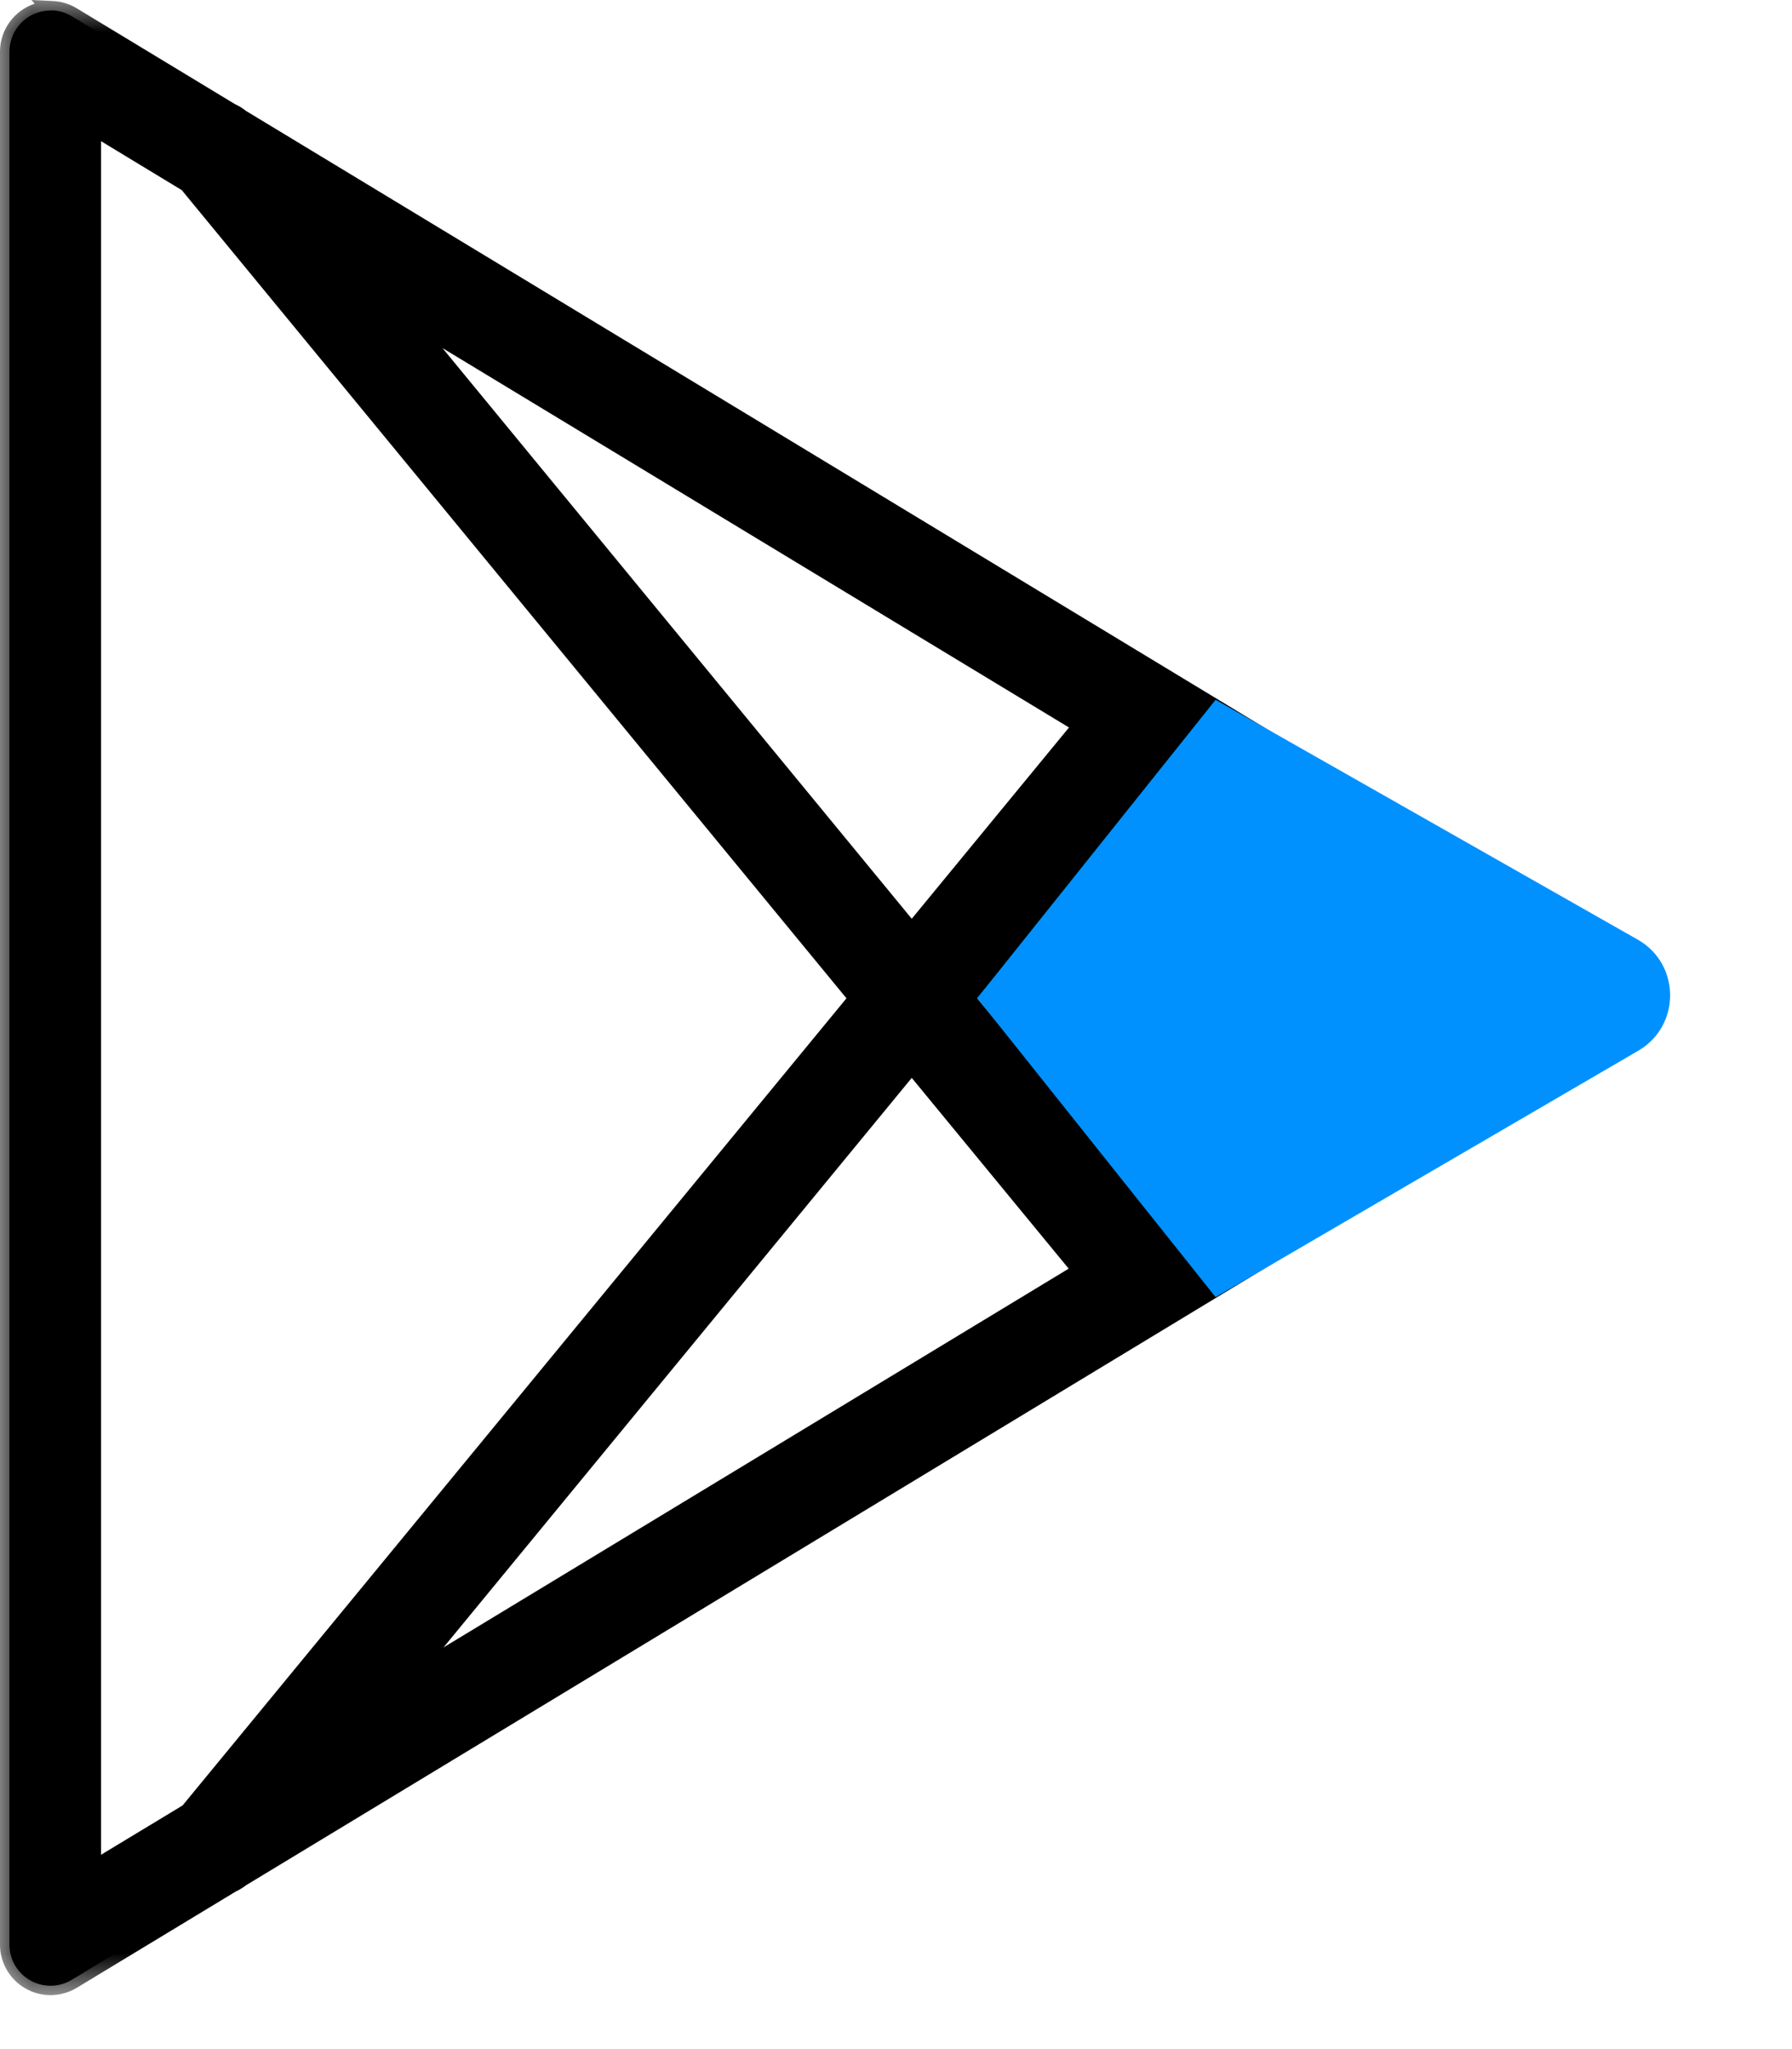
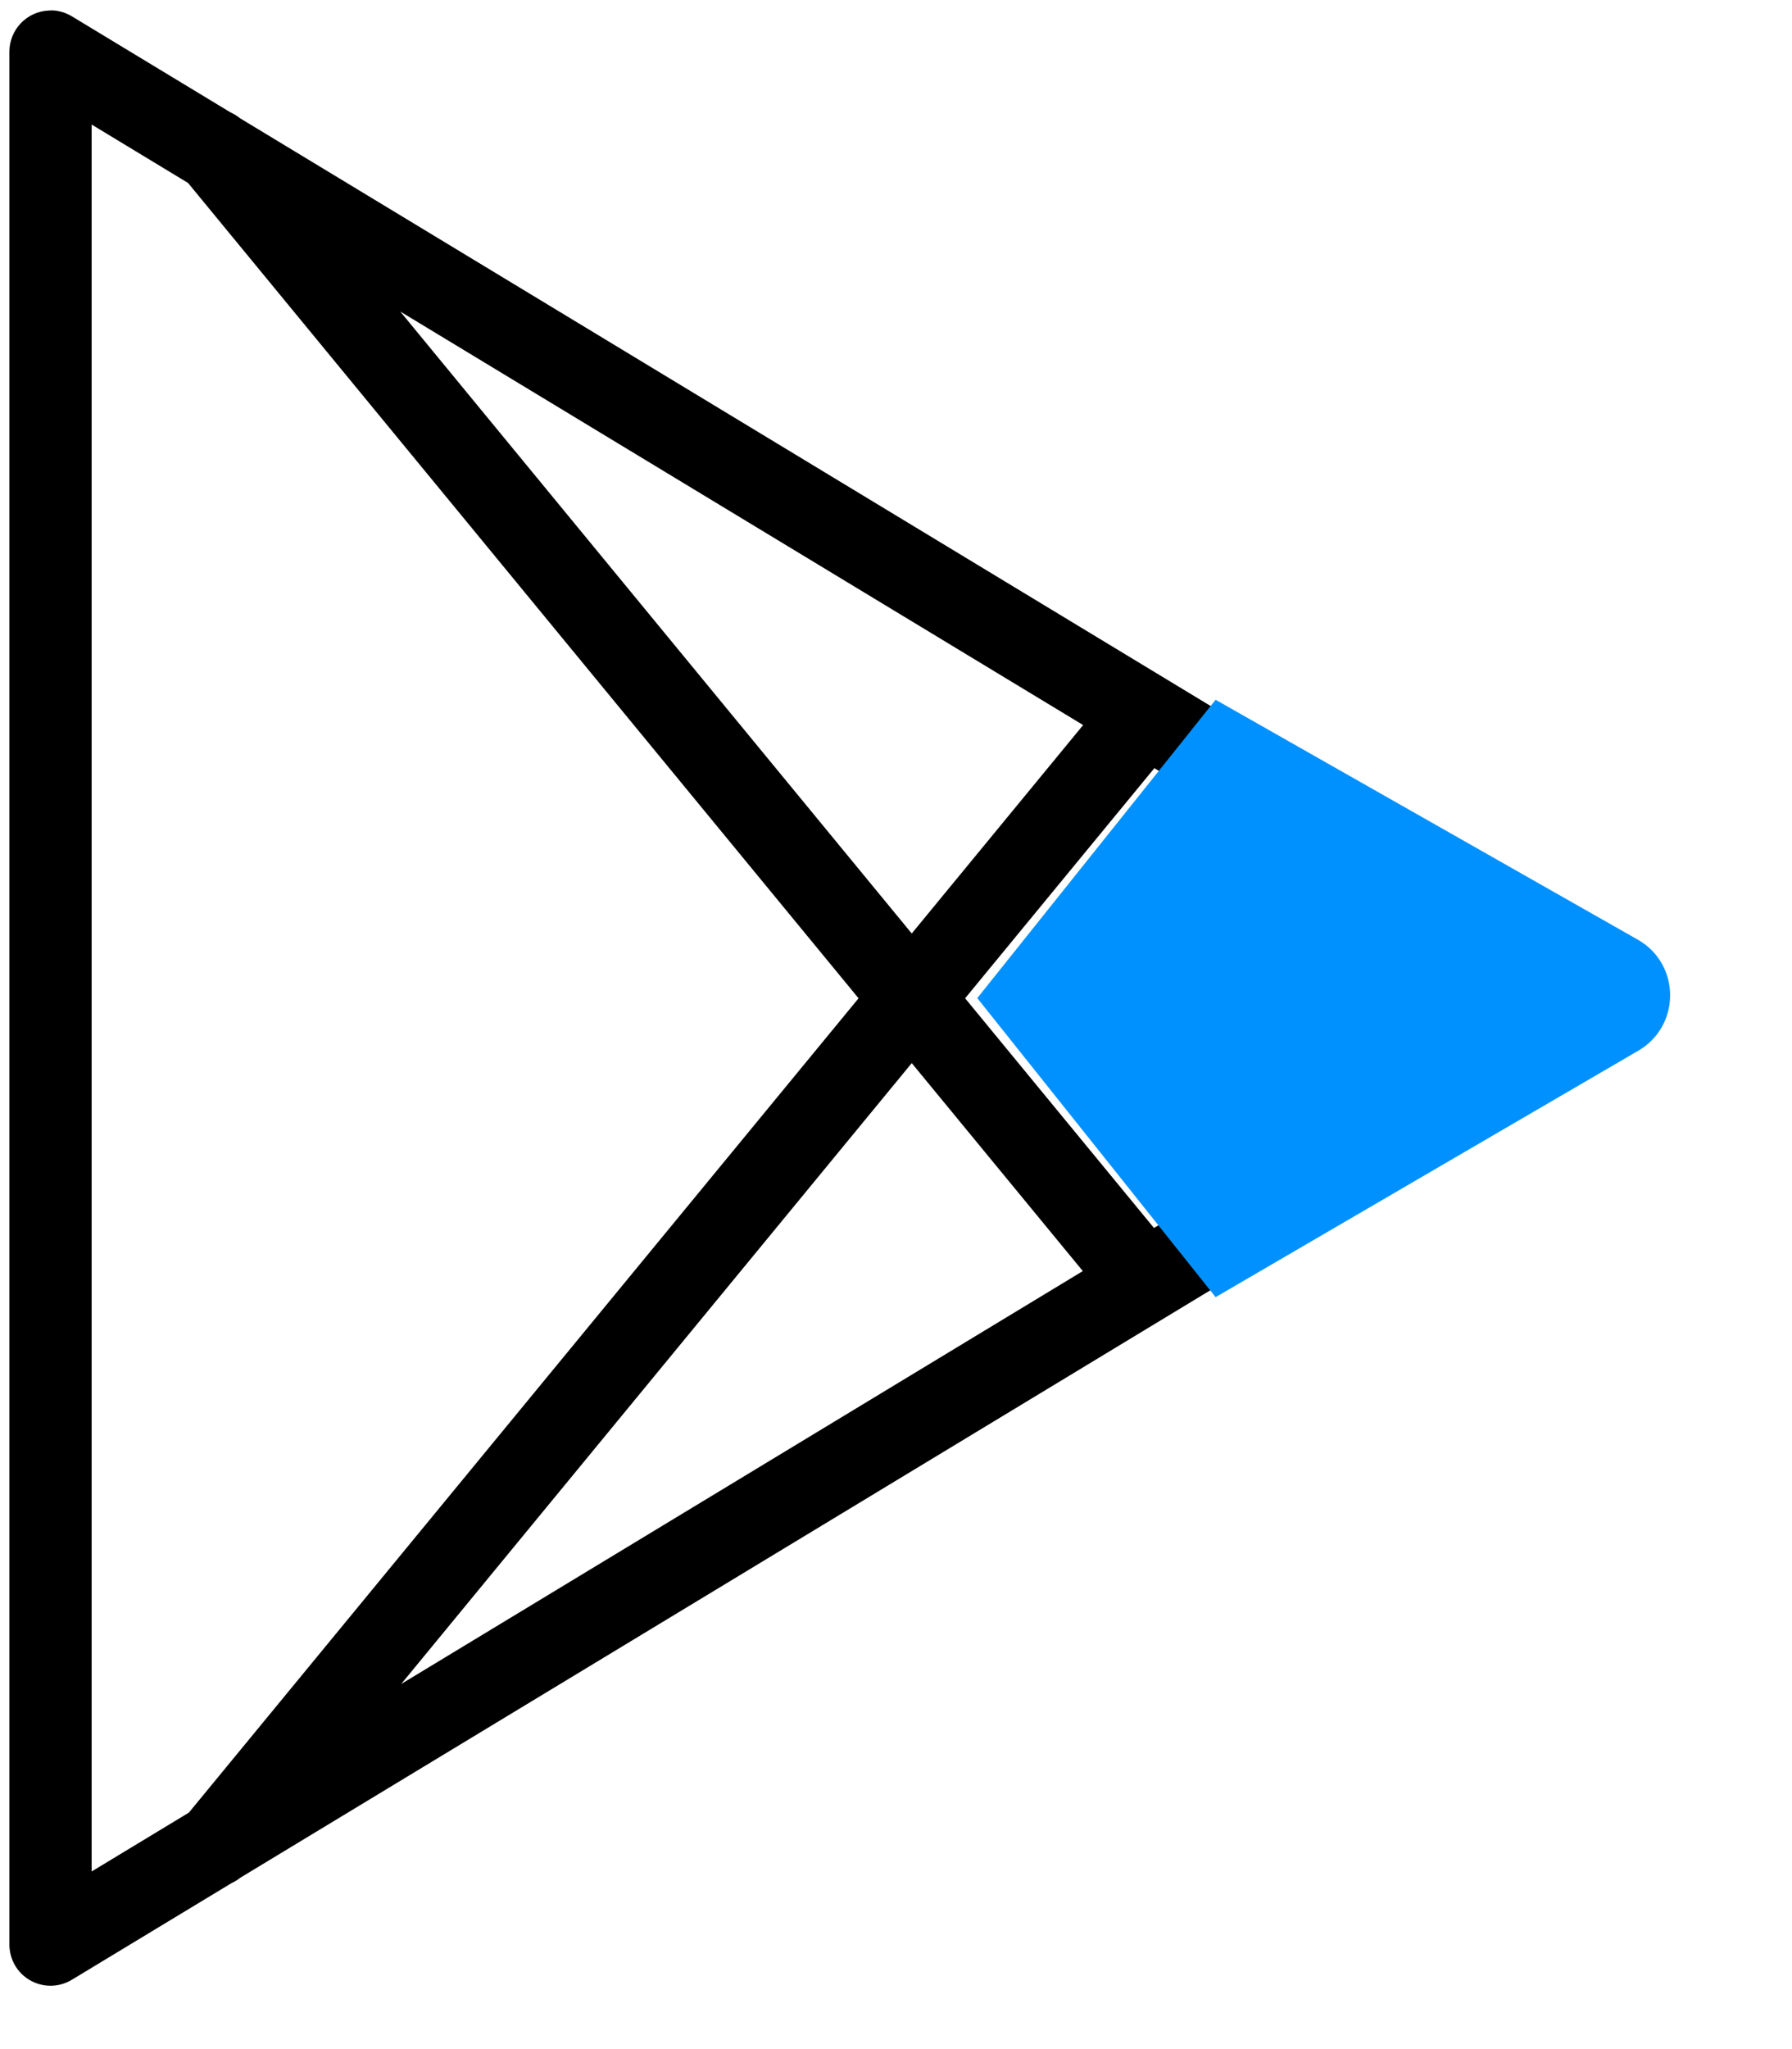
<svg xmlns="http://www.w3.org/2000/svg" width="28" height="32" viewBox="0 0 28 32" fill="none">
  <path fill-rule="evenodd" clip-rule="evenodd" d="M14.246 16.602L16.919 19.85L6.269 26.298L14.246 16.602ZM18.037 11.996L23.963 15.585L18.031 19.177L15.08 15.59L18.037 11.996ZM6.254 4.865L16.924 11.323L14.246 14.578L6.254 4.865ZM1.432 1.945L2.938 2.857L13.415 15.59L2.951 28.307L1.432 29.226V1.945ZM0.82 0.163C0.798 0.163 0.775 0.163 0.754 0.165C0.414 0.184 0.148 0.465 0.147 0.806V30.365C0.146 30.597 0.27 30.813 0.473 30.927C0.676 31.042 0.924 31.038 1.123 30.917L3.616 29.409C3.666 29.386 3.713 29.357 3.756 29.323L25.541 16.137C25.735 16.021 25.853 15.812 25.853 15.586C25.853 15.361 25.735 15.152 25.541 15.035L3.766 1.856C3.761 1.854 3.757 1.852 3.754 1.849C3.707 1.812 3.657 1.78 3.603 1.756L1.123 0.255C1.03 0.199 0.926 0.167 0.819 0.162L0.82 0.163Z" fill="black" />
  <mask id="mask0_39_1015" style="mask-type:alpha" maskUnits="userSpaceOnUse" x="0" y="0" width="26" height="32">
    <path fill-rule="evenodd" clip-rule="evenodd" d="M0 0H26V31.157H0V0Z" fill="white" />
  </mask>
  <g mask="url(#mask0_39_1015)">
-     <path fill-rule="evenodd" clip-rule="evenodd" d="M6.914 5.436L14.246 14.348L16.703 11.361L6.914 5.436ZM14.246 14.809L5.594 4.293L17.146 11.285L14.246 14.809ZM15.27 15.59L18.064 18.985L23.679 15.585L18.069 12.187L15.27 15.59ZM17.999 19.369L14.889 15.59L18.003 11.804L24.247 15.585L17.999 19.369ZM14.246 16.833L6.93 25.727L16.698 19.812L14.246 16.833ZM5.609 26.87L14.246 16.371L17.141 19.888L5.609 26.87ZM1.579 2.205V28.965L2.853 28.195L13.226 15.59L2.84 2.969L1.579 2.205ZM1.285 29.486V1.685L3.035 2.744L3.051 2.763L13.606 15.59L3.048 28.42L1.285 29.486ZM0.811 0.31C0.796 0.31 0.782 0.311 0.768 0.312C0.5 0.327 0.294 0.543 0.293 0.806V30.365C0.293 30.545 0.389 30.711 0.545 30.8C0.701 30.888 0.893 30.884 1.047 30.791L3.556 29.274C3.595 29.257 3.631 29.235 3.665 29.208L3.68 29.198L25.465 16.011C25.614 15.922 25.706 15.759 25.706 15.586C25.706 15.413 25.614 15.251 25.465 15.162L3.69 1.982C3.683 1.978 3.678 1.976 3.674 1.973L3.659 1.962C3.624 1.933 3.585 1.909 3.544 1.891L3.527 1.882L1.046 0.381C0.98 0.34 0.904 0.316 0.826 0.31H0.817C0.815 0.31 0.813 0.31 0.811 0.31ZM0.789 31.157C0.655 31.157 0.521 31.123 0.401 31.055C0.152 30.914 -0.002 30.649 1.83916e-05 30.364V0.806C0.001 0.459 0.226 0.162 0.541 0.058L0.492 -0L0.826 0.016C0.957 0.022 1.087 0.061 1.199 0.13L3.671 1.626C3.731 1.653 3.787 1.687 3.838 1.728L3.842 1.731L25.618 14.91C25.853 15.052 26 15.31 26 15.586C26 15.862 25.853 16.121 25.617 16.263L3.84 29.444C3.792 29.482 3.739 29.513 3.684 29.539L1.199 31.043C1.074 31.119 0.931 31.157 0.789 31.157Z" fill="black" />
-   </g>
+     </g>
  <path fill-rule="evenodd" clip-rule="evenodd" d="M15.27 15.587L18.994 20.257L25.599 16.408C26.265 16.019 26.26 15.055 25.59 14.674L18.994 10.928L15.27 15.587Z" fill="#0091FF" />
</svg>